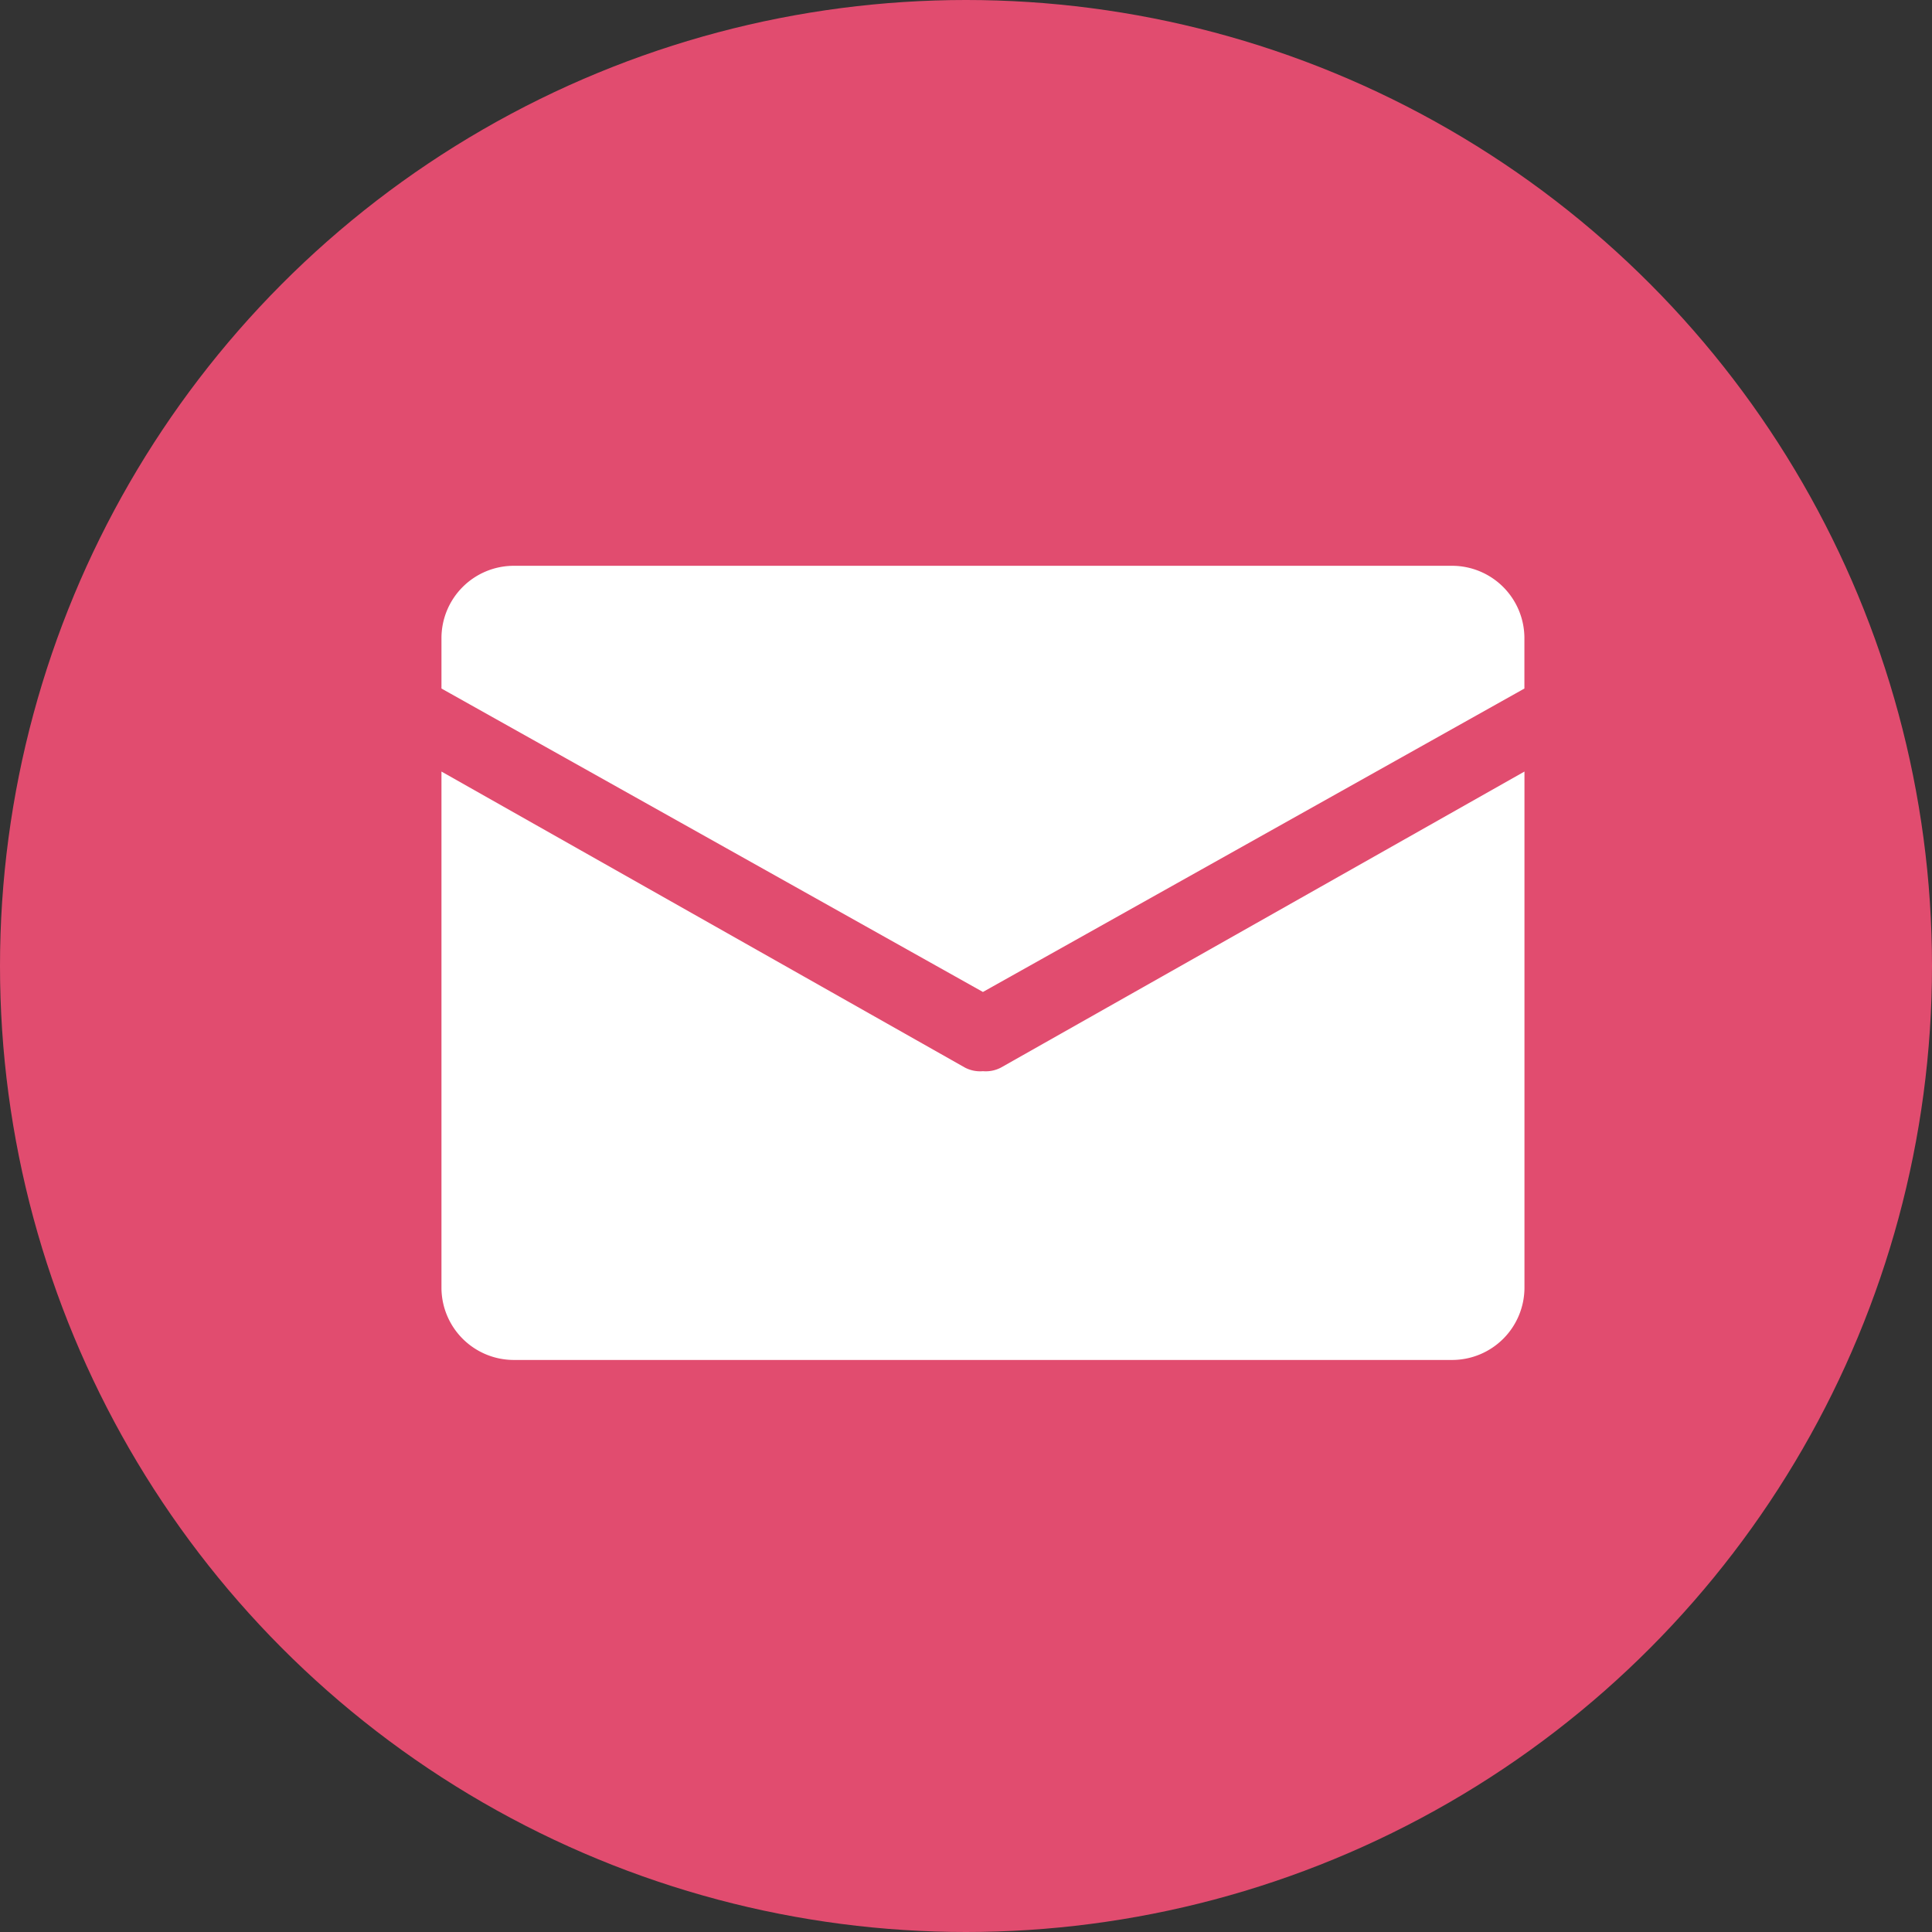
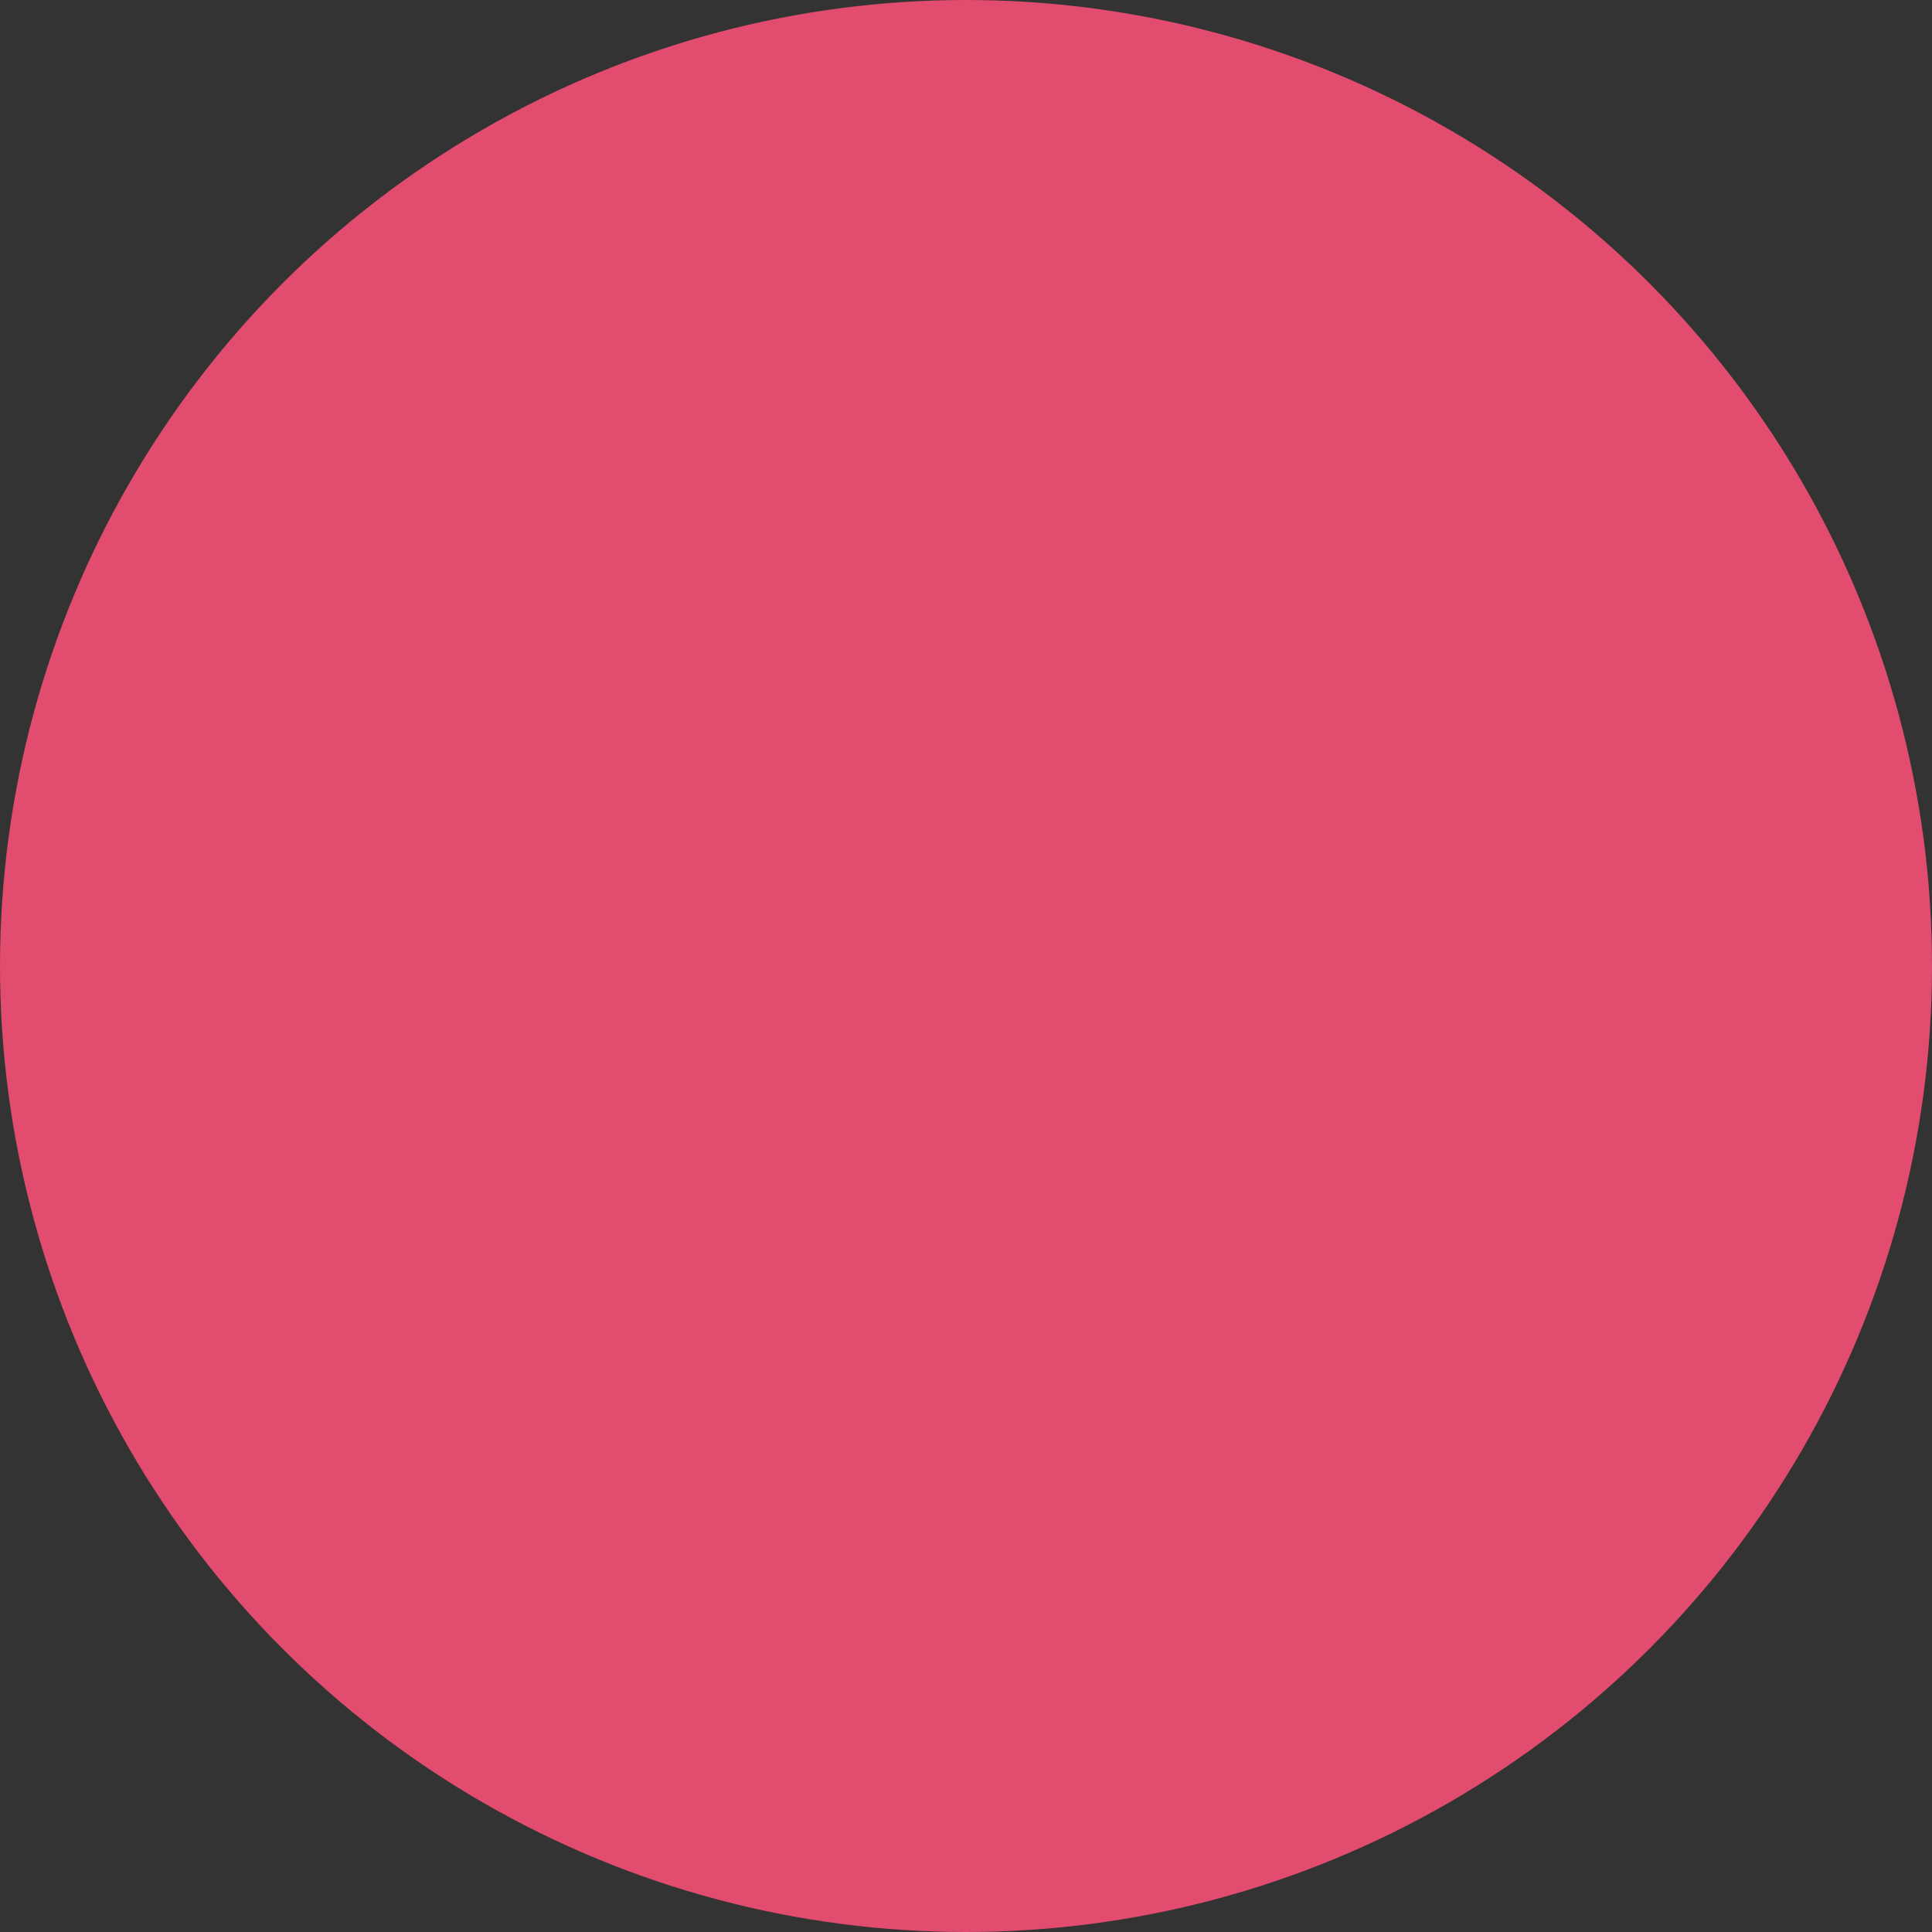
<svg xmlns="http://www.w3.org/2000/svg" width="34" height="34" viewBox="0 0 34 34">
  <rect x="0" y="0" width="34" height="34" fill="#333333" stroke="none" />
  <g id="Group_13974" data-name="Group 13974" transform="translate(0.353)">
    <circle id="Ellipse_33" data-name="Ellipse 33" cx="17" cy="17" r="17" transform="translate(-0.353)" fill="#e14c6f" />
-     <path id="_725654_email_letter_mail_envelope_message_icon" data-name="725654_email_letter_mail_envelope_message_icon" d="M18.788,5H2.271A1.274,1.274,0,0,0,1,6.271V7.16L10.529,12.5,20.058,7.16V6.271A1.274,1.274,0,0,0,18.788,5Zm-8.259,8.894a.573.573,0,0,1-.318-.064L1,8.621v9.084a1.274,1.274,0,0,0,1.271,1.271H18.788a1.274,1.274,0,0,0,1.271-1.271V8.621L10.847,13.83A.573.573,0,0,1,10.529,13.894Z" transform="translate(6.416 4.957)" fill="#fff" />
  </g>
</svg>